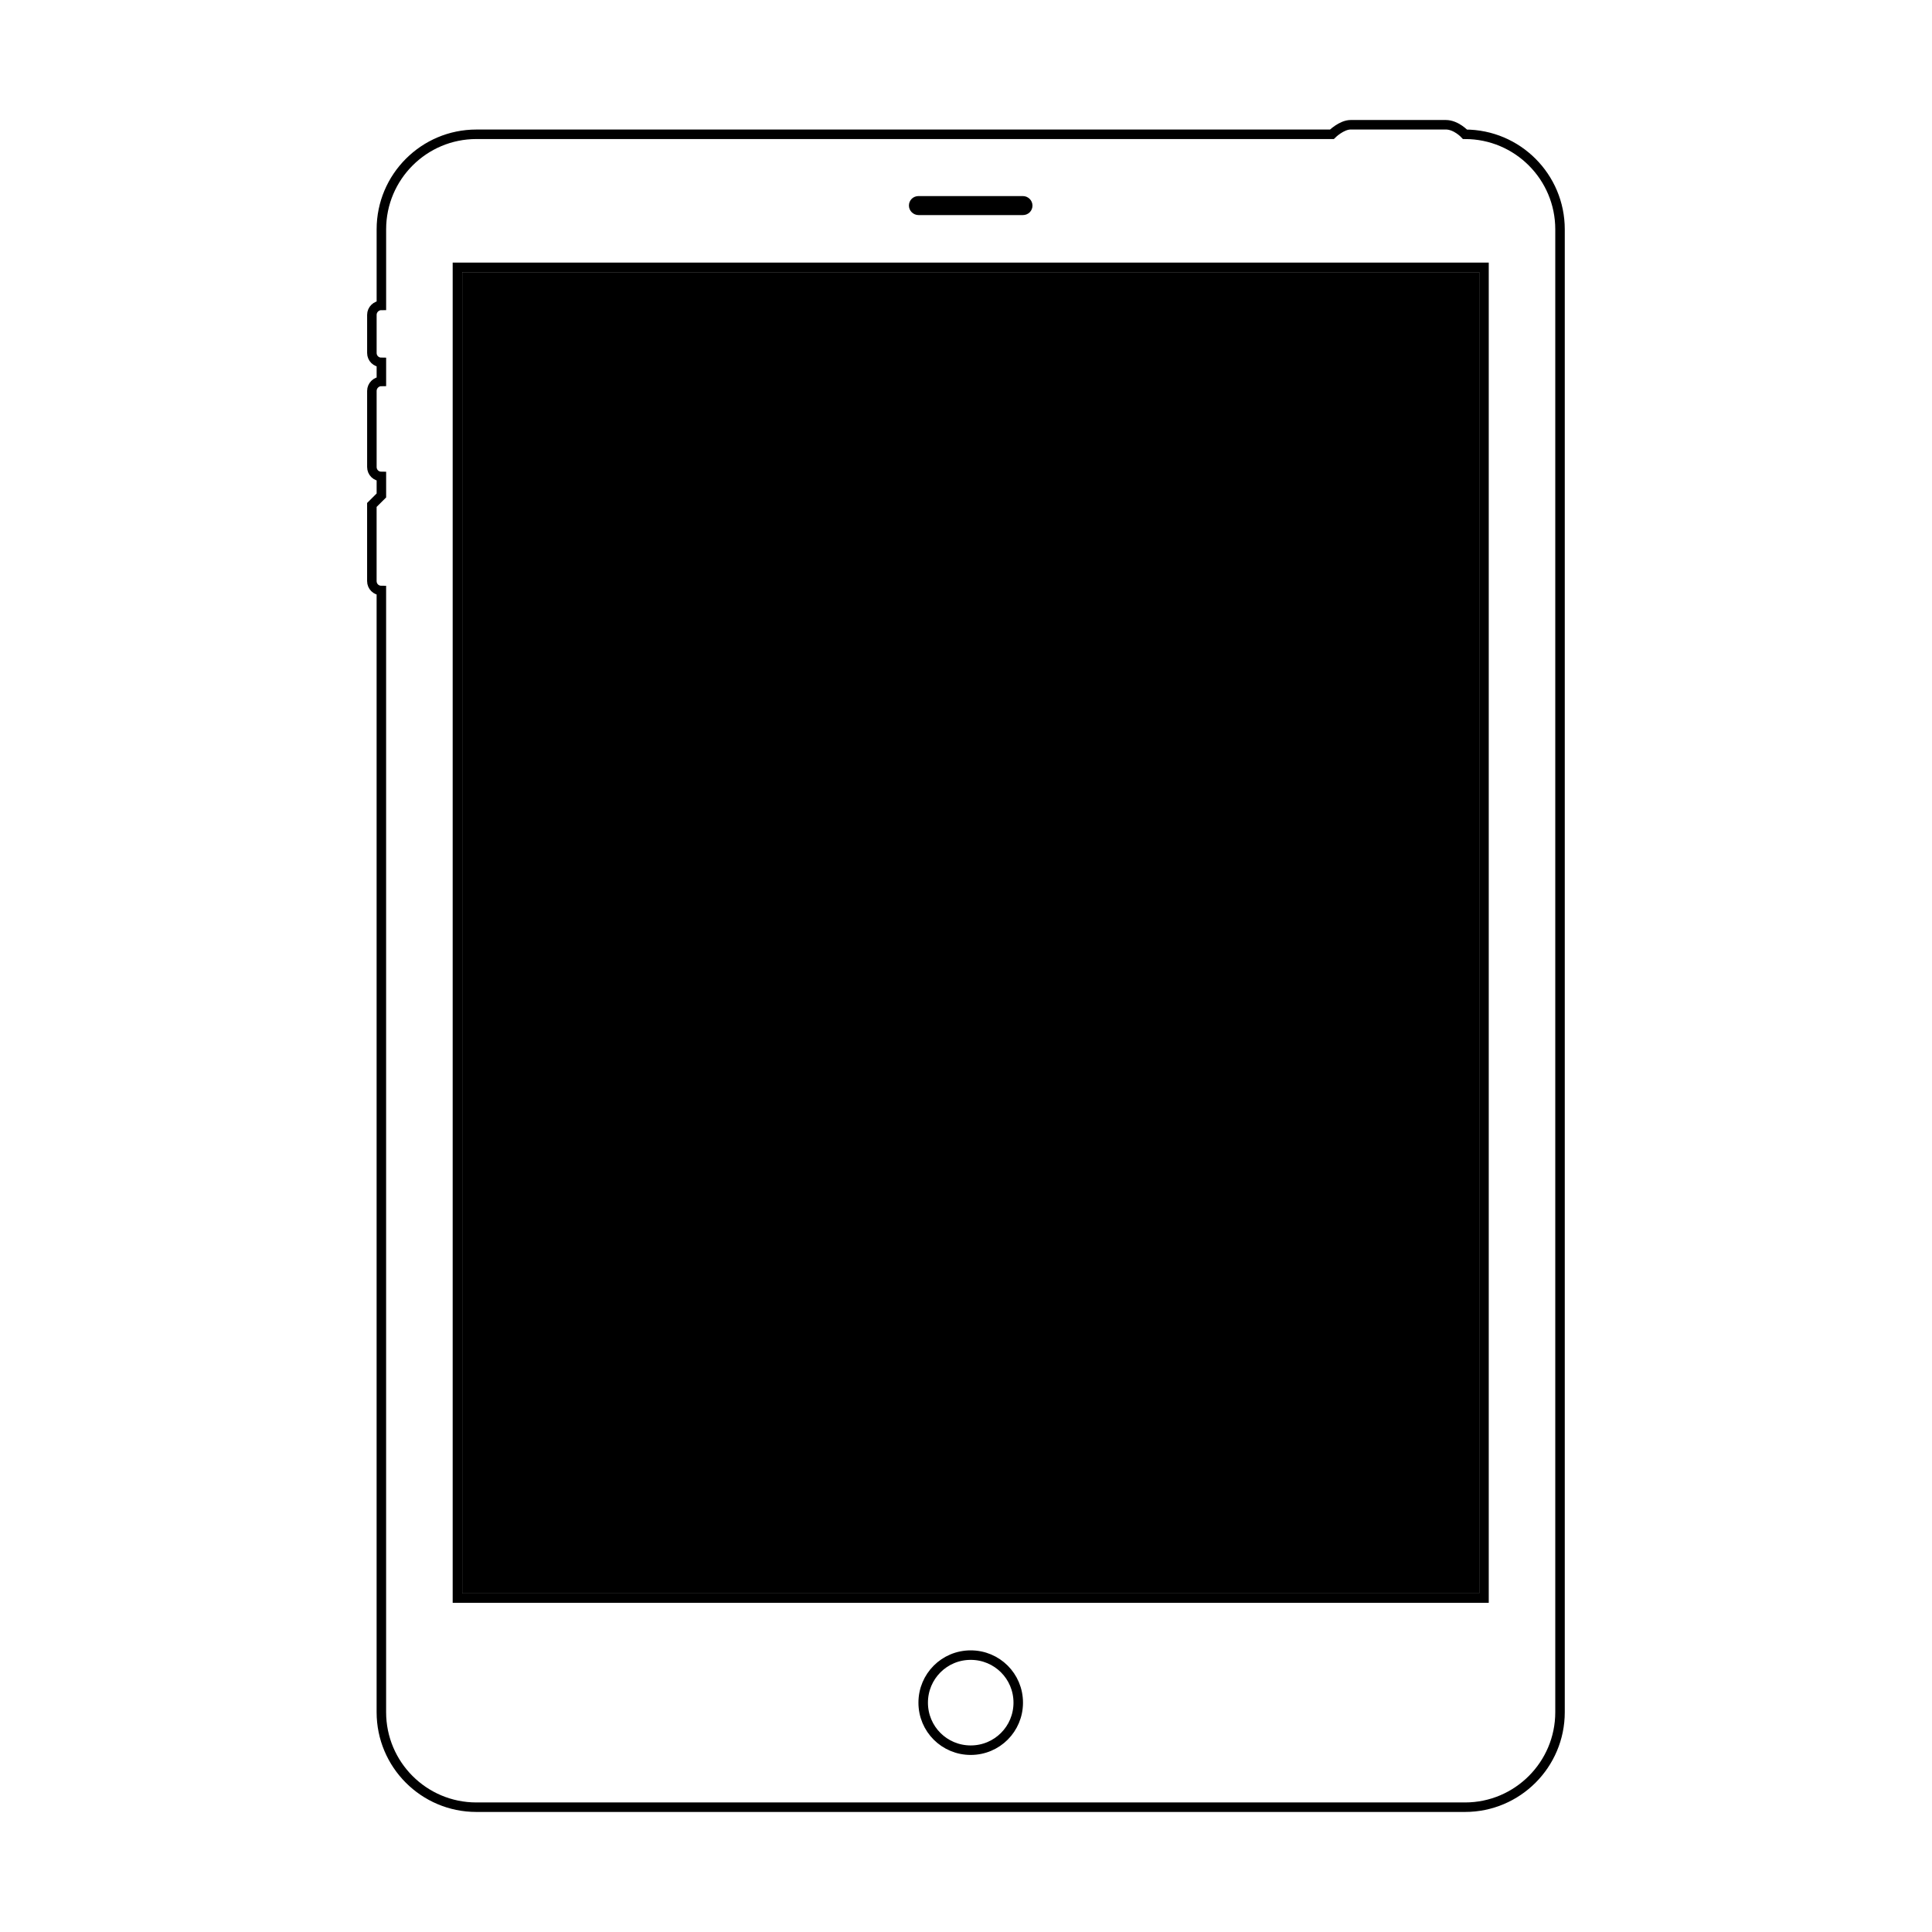
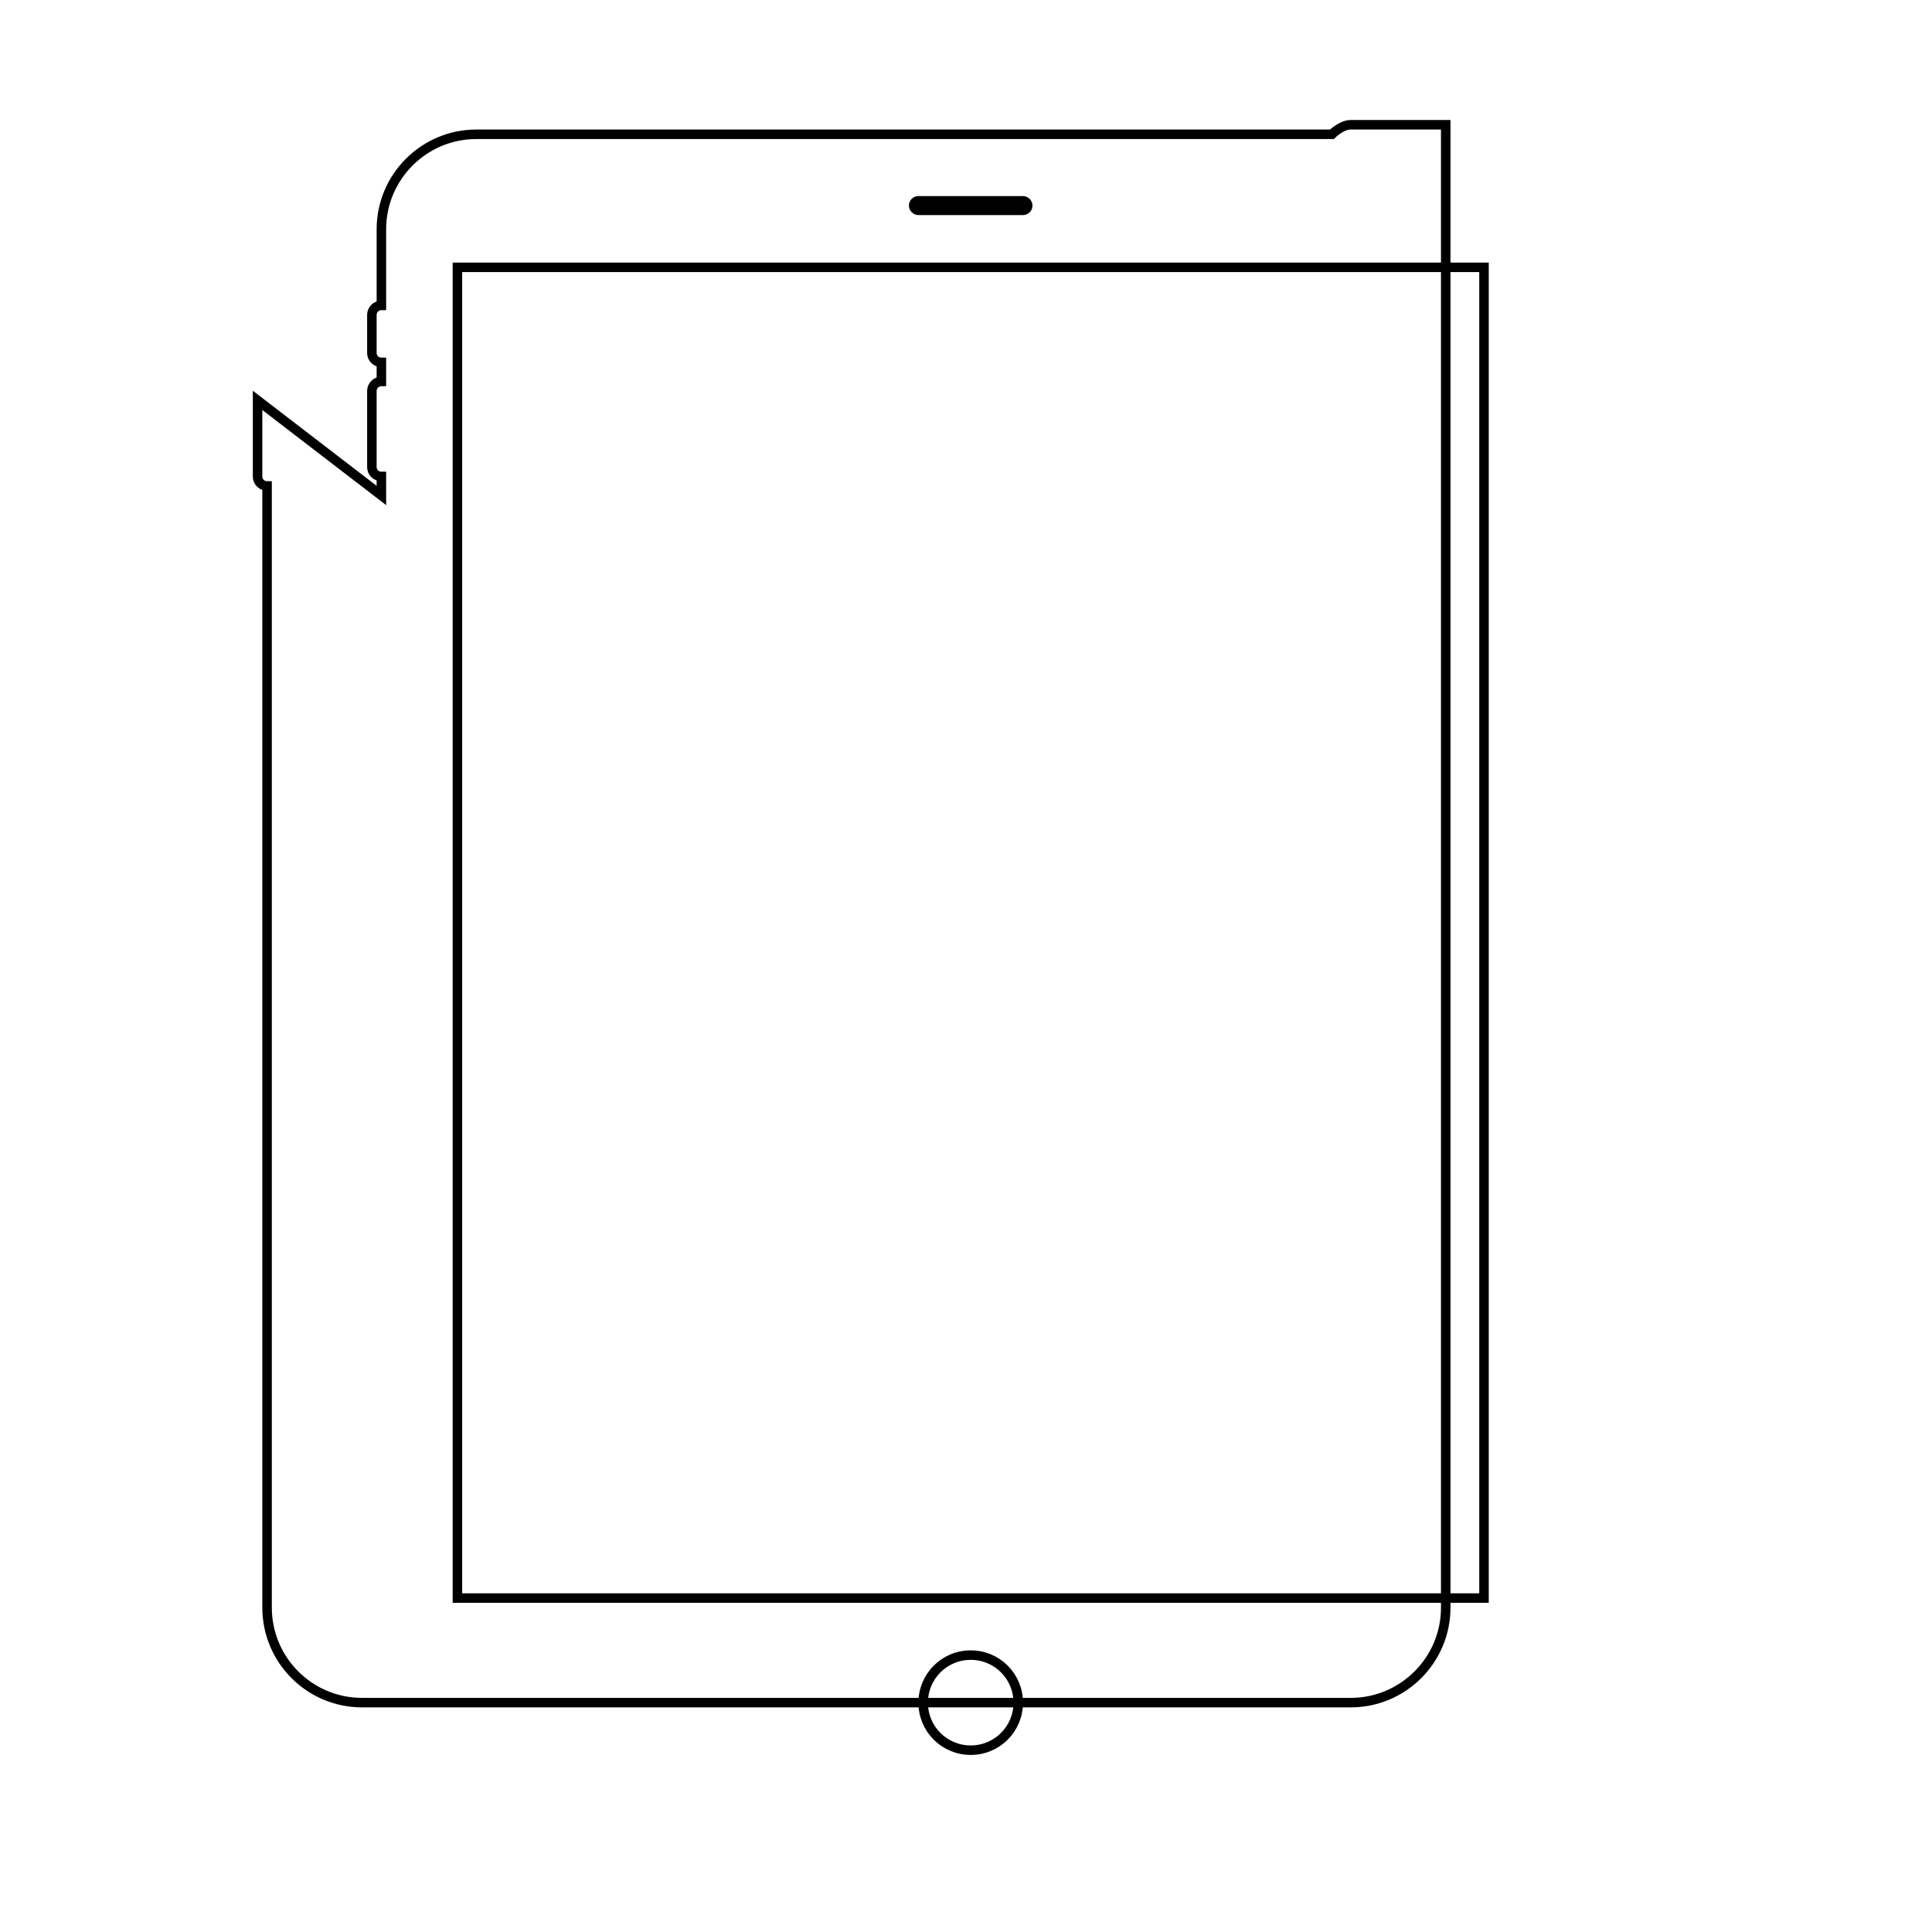
<svg xmlns="http://www.w3.org/2000/svg" width="800px" height="800px" version="1.1" viewBox="144 144 512 512">
-   <path transform="matrix(5.038 0 0 5.038 148.09 148.09)" d="m19.25 25.251v-0.999c-0.276 0-0.5-0.216-0.5-0.498v-4.005c0-0.275 0.232-0.498 0.5-0.498v-1c-0.276 0-0.5-0.216-0.5-0.495v-2.009c0-0.274 0.232-0.495 0.5-0.495v-4.001c0-2.761 2.243-4.999 4.995-4.999h45.005s0.501-0.502 0.993-0.502h4.994c0.554 0 1.013 0.502 1.013 0.502 2.763 0 4.999 2.241 4.999 4.999v78.001c0 2.761-2.243 4.999-4.995 4.999h-52.01c-2.759 0-4.995-2.241-4.995-4.999v-59c-0.276 0-0.5-0.215-0.5-0.498v-4.005zm28.5 63.501c0-1.381 1.109-2.501 2.5-2.501 1.381 0 2.5 1.109 2.5 2.501 0 1.38-1.109 2.5-2.5 2.5-1.381 0-2.5-1.109-2.5-2.5zm-24.5-75.501h54v70h-54zm24-3.249c0-0.139 0.104-0.25 0.257-0.25h5.485c0.142 0 0.257 0.116 0.257 0.25 0 0.138-0.104 0.25-0.257 0.25h-5.485c-0.142 0-0.257-0.116-0.257-0.25z" fill="none" stroke="#000000" stroke-width=".5" />
-   <path d="m266.49 216.12h269.54v350.15h-269.54z" fill-rule="evenodd" />
+   <path transform="matrix(5.038 0 0 5.038 148.09 148.09)" d="m19.25 25.251v-0.999c-0.276 0-0.5-0.216-0.5-0.498v-4.005c0-0.275 0.232-0.498 0.5-0.498v-1c-0.276 0-0.5-0.216-0.5-0.495v-2.009c0-0.274 0.232-0.495 0.5-0.495v-4.001c0-2.761 2.243-4.999 4.995-4.999h45.005s0.501-0.502 0.993-0.502h4.994v78.001c0 2.761-2.243 4.999-4.995 4.999h-52.01c-2.759 0-4.995-2.241-4.995-4.999v-59c-0.276 0-0.5-0.215-0.5-0.498v-4.005zm28.5 63.501c0-1.381 1.109-2.501 2.5-2.501 1.381 0 2.5 1.109 2.5 2.501 0 1.38-1.109 2.5-2.5 2.5-1.381 0-2.5-1.109-2.5-2.5zm-24.5-75.501h54v70h-54zm24-3.249c0-0.139 0.104-0.25 0.257-0.25h5.485c0.142 0 0.257 0.116 0.257 0.25 0 0.138-0.104 0.25-0.257 0.25h-5.485c-0.142 0-0.257-0.116-0.257-0.25z" fill="none" stroke="#000000" stroke-width=".5" />
</svg>